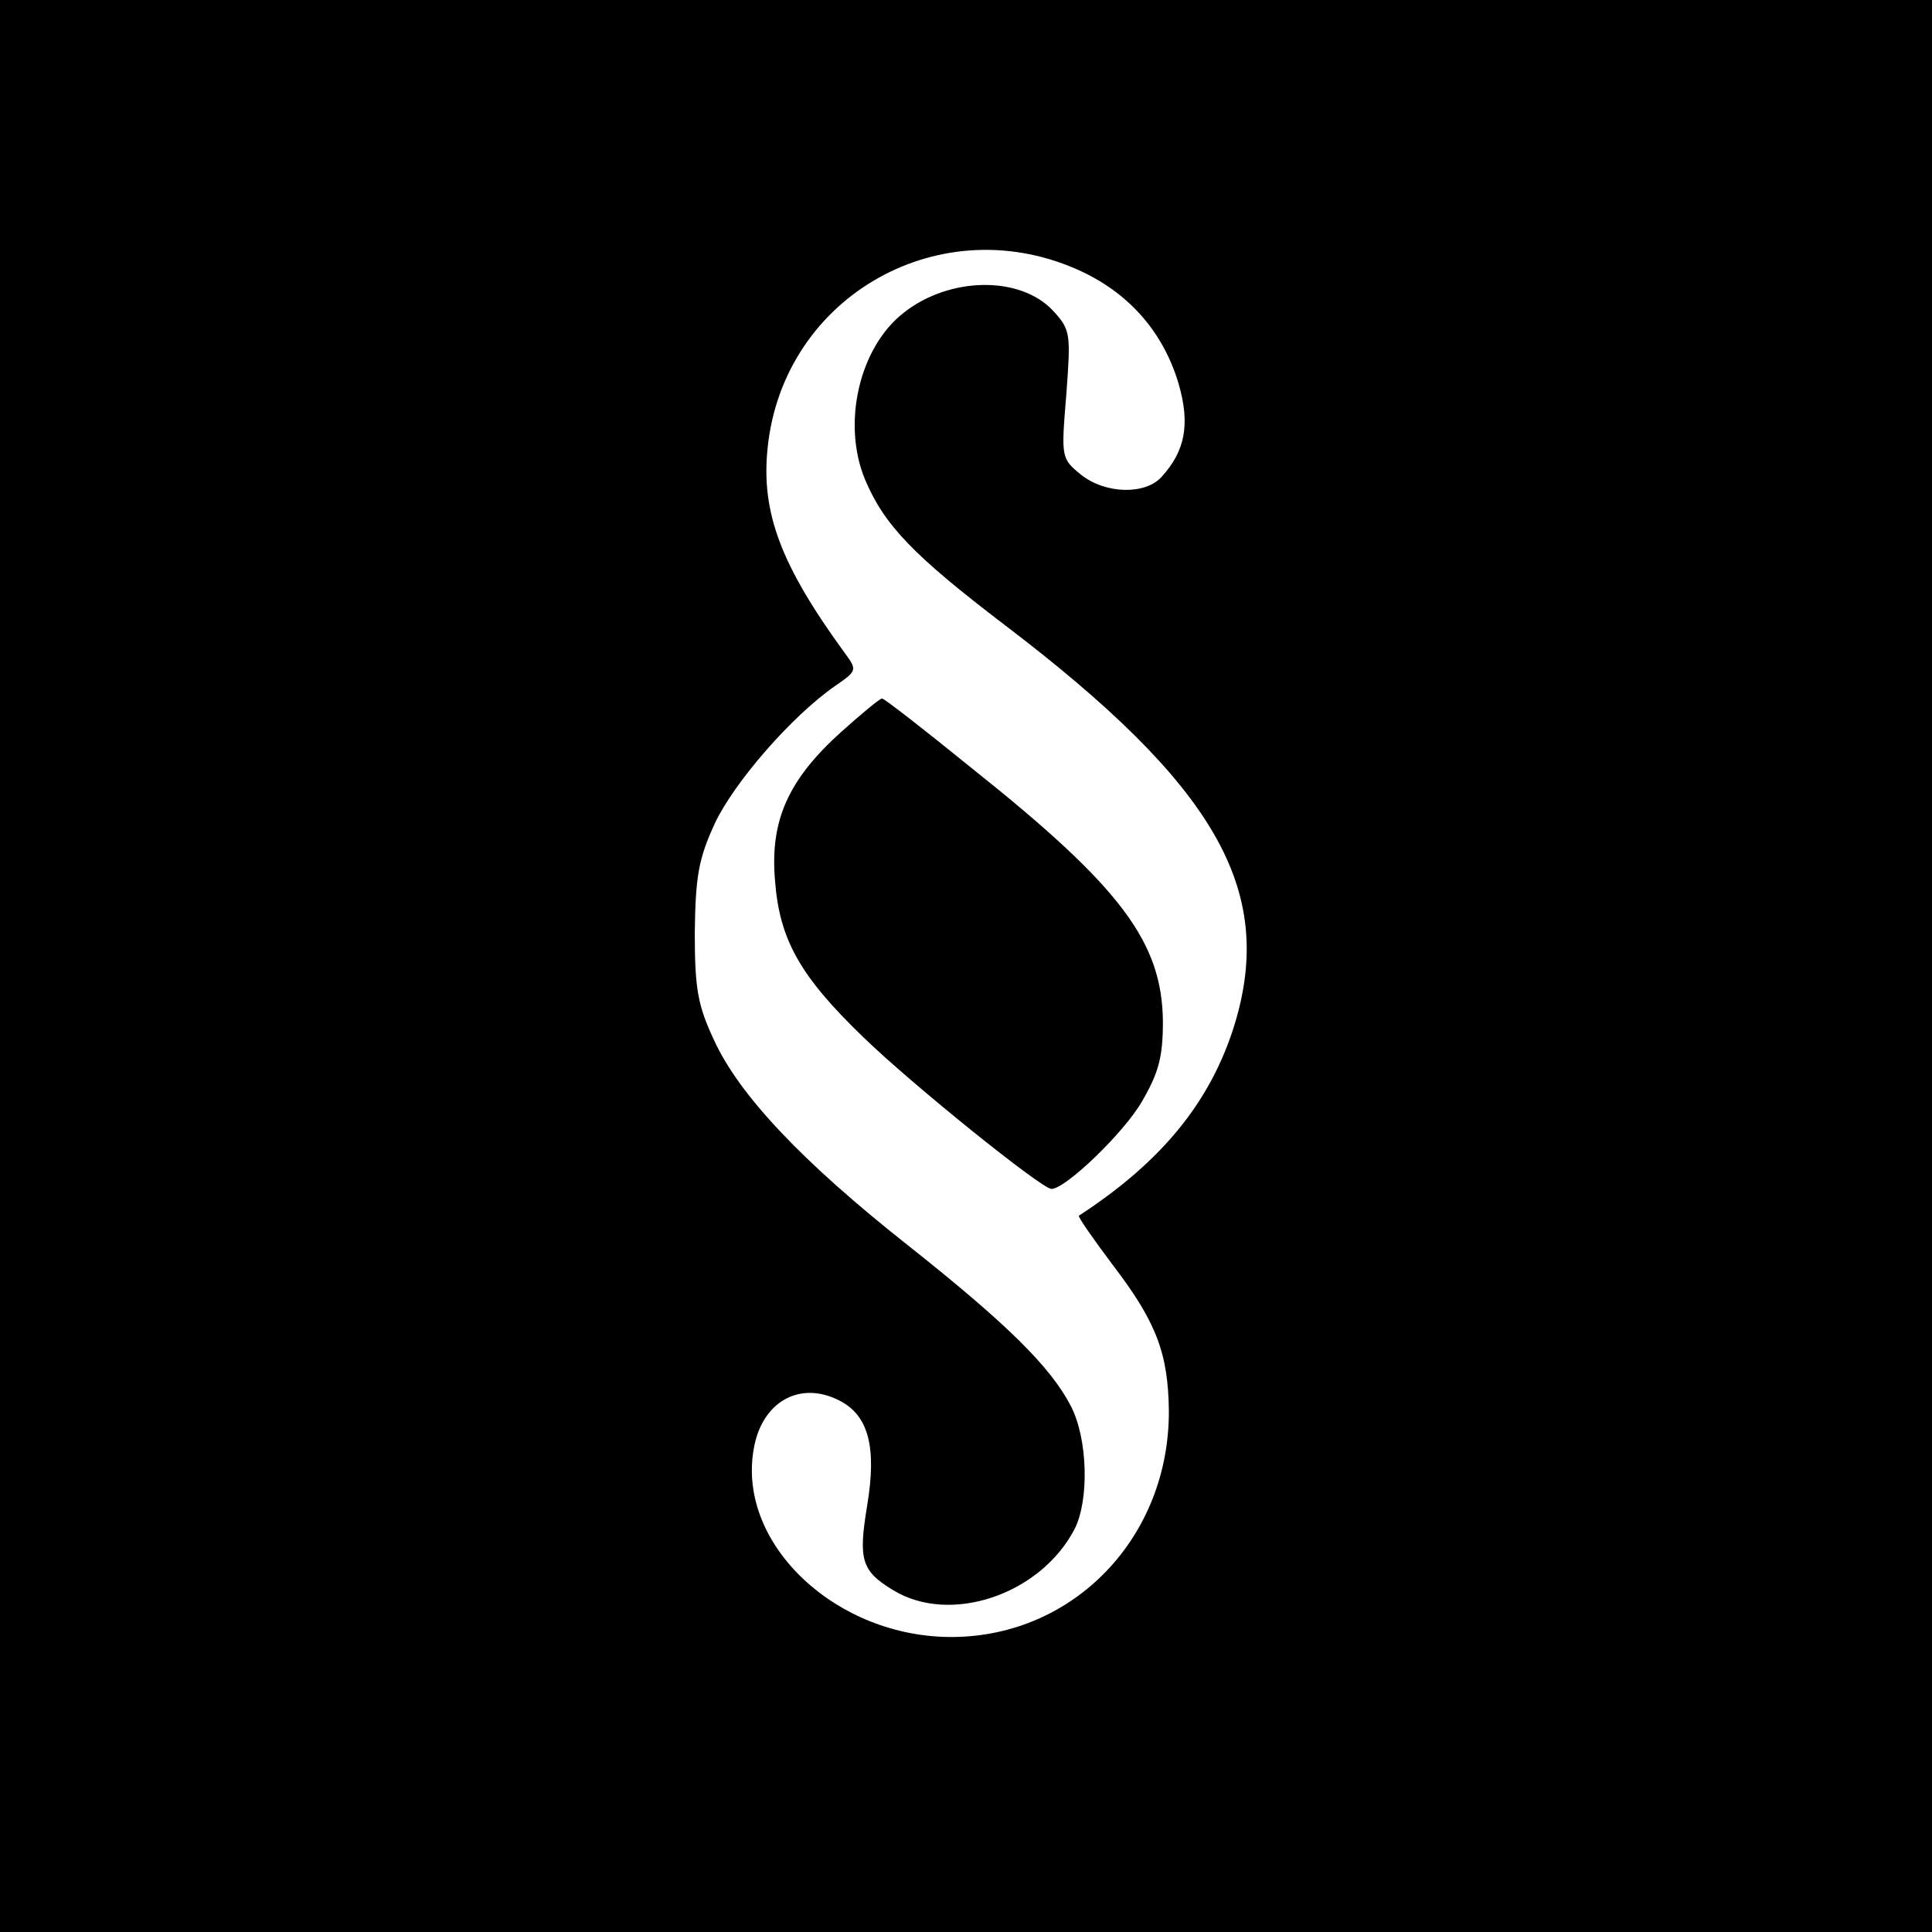
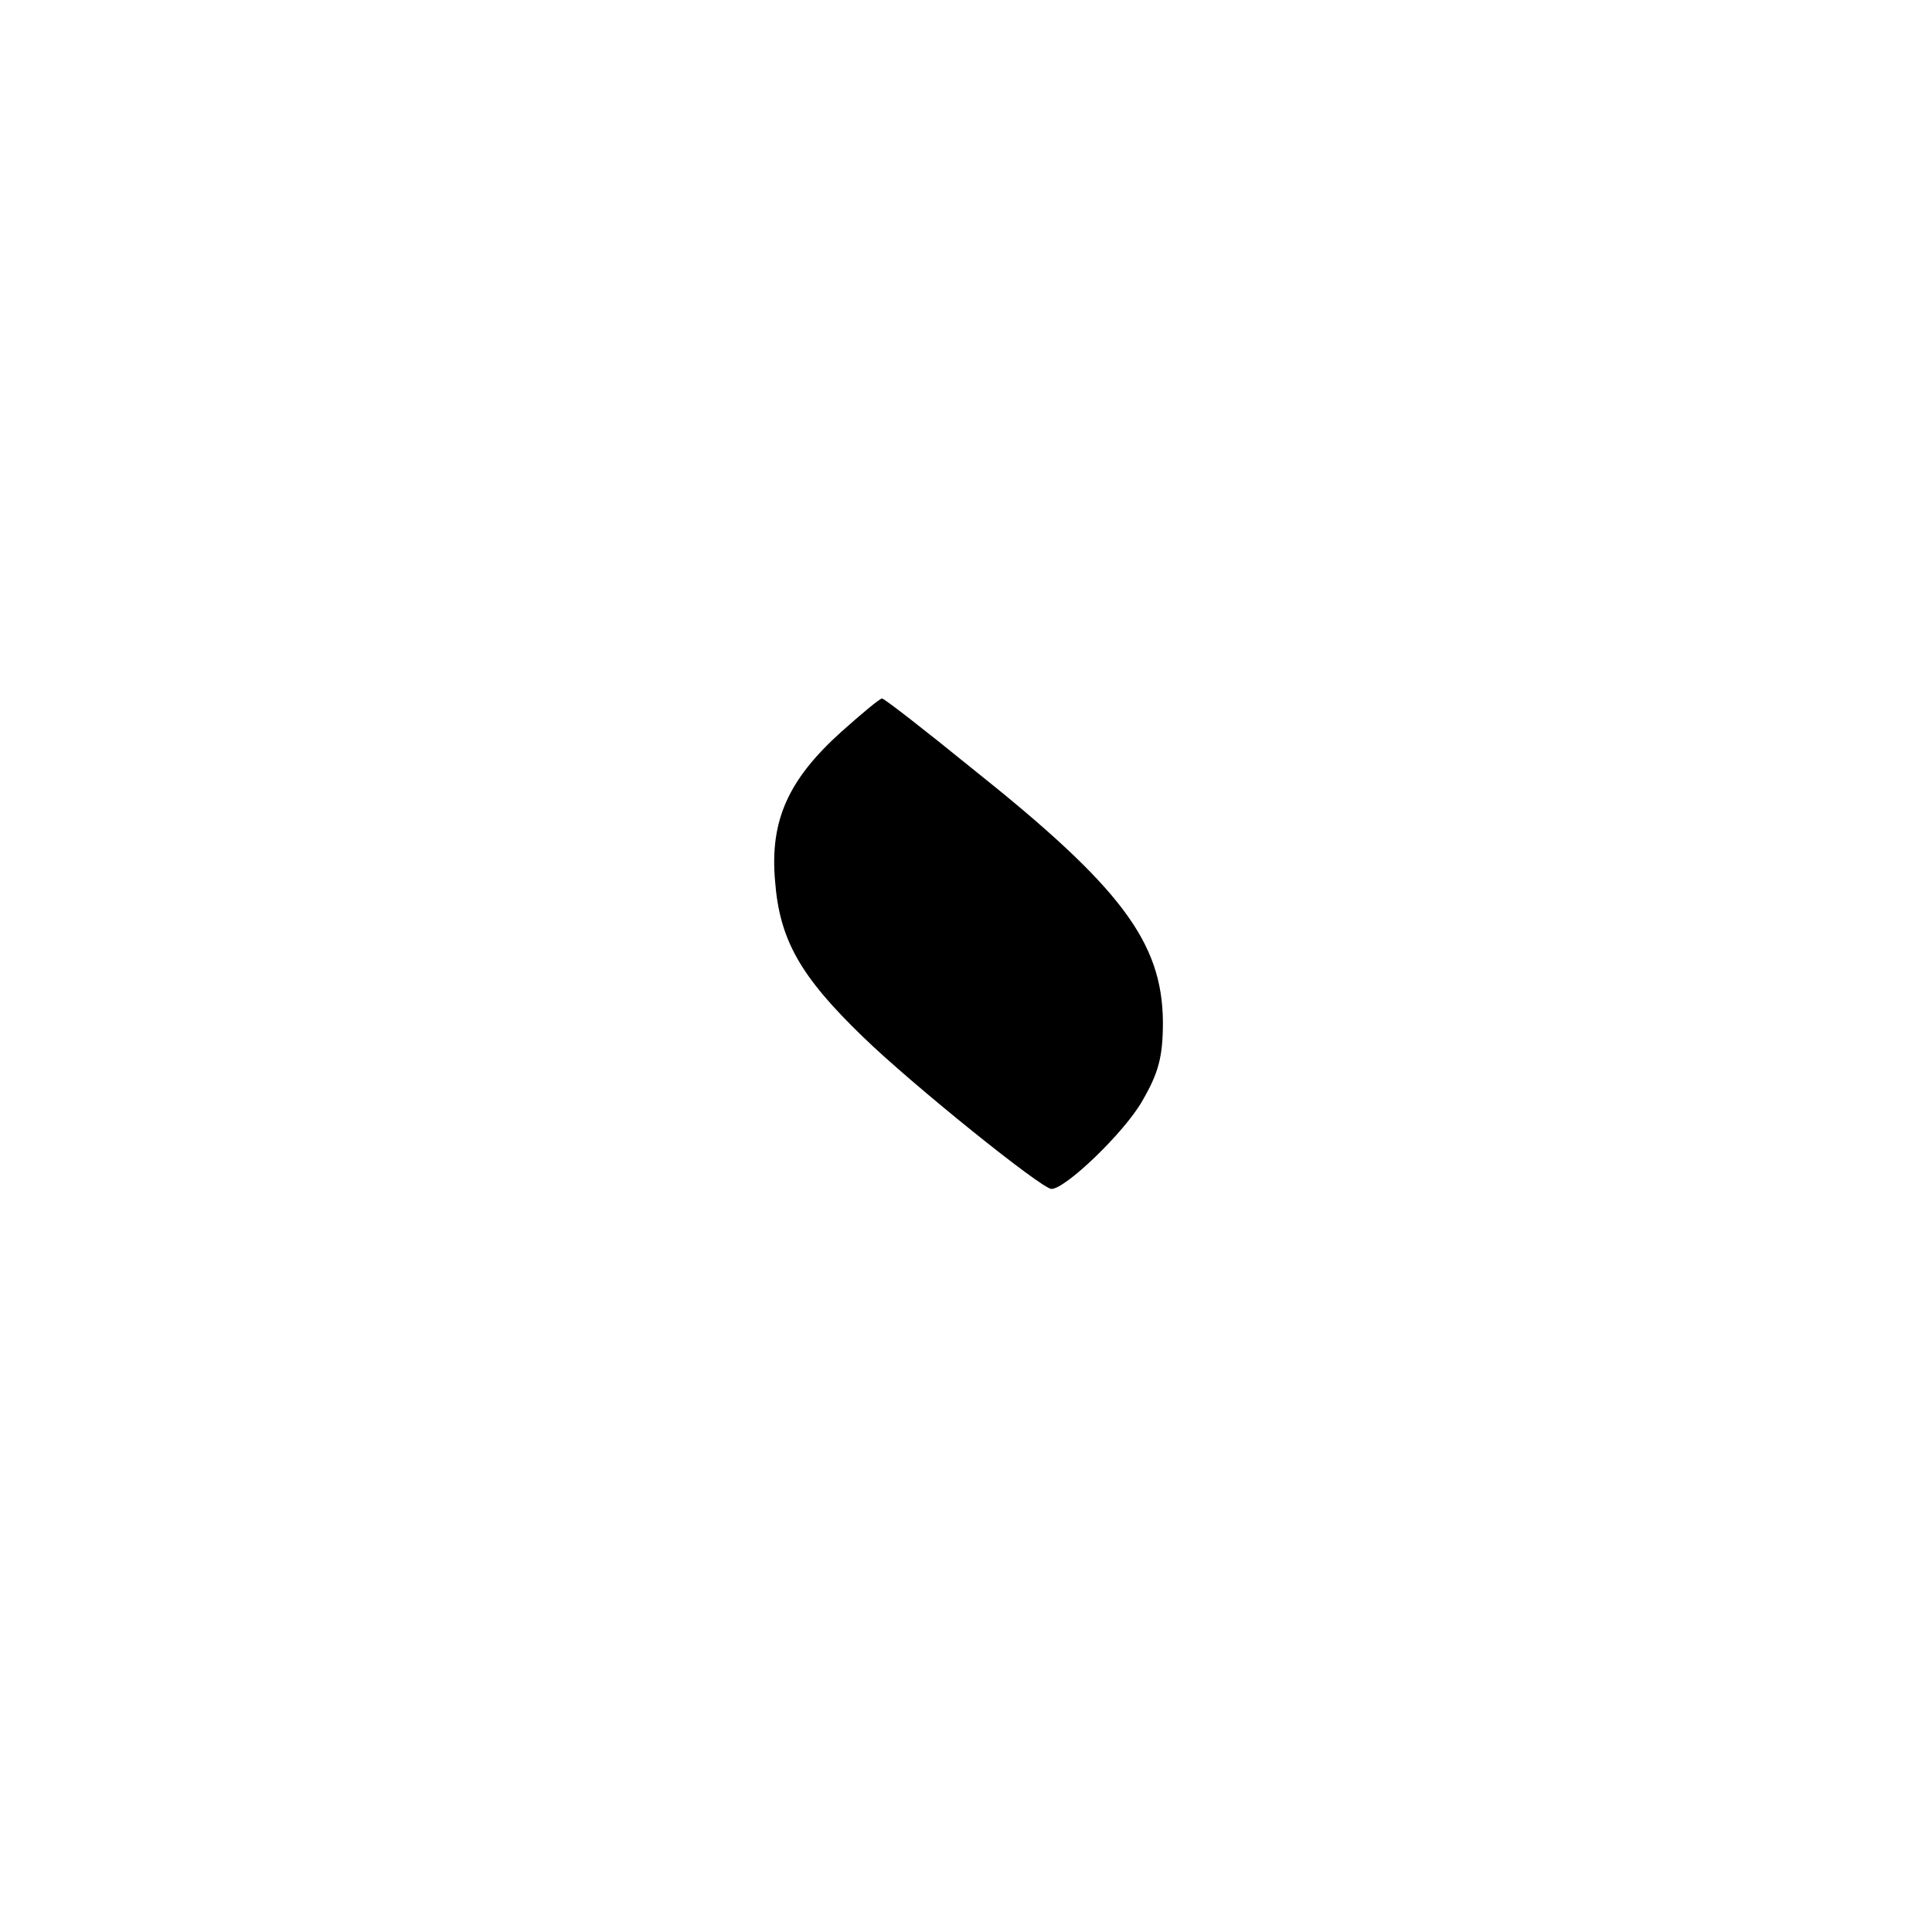
<svg xmlns="http://www.w3.org/2000/svg" version="1.0" width="260pt" height="260pt" viewBox="0 0 260 260" preserveAspectRatio="xMidYMid meet">
  <g transform="translate(0,260) scale(0.1,-0.1)" fill="#000000" stroke="none">
-     <path d="M0 1300 l0 -1300 1300 0 1300 0 0 1300 0 1300 -1300 0 -1300 0 0 -1300z m1457 934 c65 -31 109 -83 129 -150 16 -55 9 -91 -23 -126 -22 -24 -75 -23 -108 3 -27 22 -27 23 -20 108 6 82 6 87 -18 113 -44 47 -139 46 -201 -3 -60 -47 -83 -149 -52 -224 26 -62 66 -103 188 -196 284 -216 364 -356 310 -536 -32 -105 -98 -186 -210 -259 -2 -1 19 -31 46 -67 58 -76 74 -118 75 -195 1 -170 -127 -304 -291 -305 -156 -1 -289 124 -268 251 10 65 62 95 116 67 39 -20 50 -63 37 -141 -12 -73 -8 -88 35 -114 77 -47 198 -6 244 82 20 39 18 122 -5 166 -27 52 -84 109 -219 216 -142 112 -227 202 -261 276 -22 47 -26 69 -26 145 1 76 5 99 27 147 26 55 103 144 162 185 29 20 30 21 13 44 -86 118 -113 189 -104 276 21 206 236 326 424 237z" />
    <path d="M1132 1615 c-71 -64 -96 -119 -89 -200 6 -80 34 -129 119 -211 66 -64 240 -204 253 -204 19 0 98 76 122 118 22 38 28 59 28 107 -1 107 -56 181 -257 341 -64 52 -118 94 -121 94 -3 0 -27 -20 -55 -45z" />
  </g>
</svg>